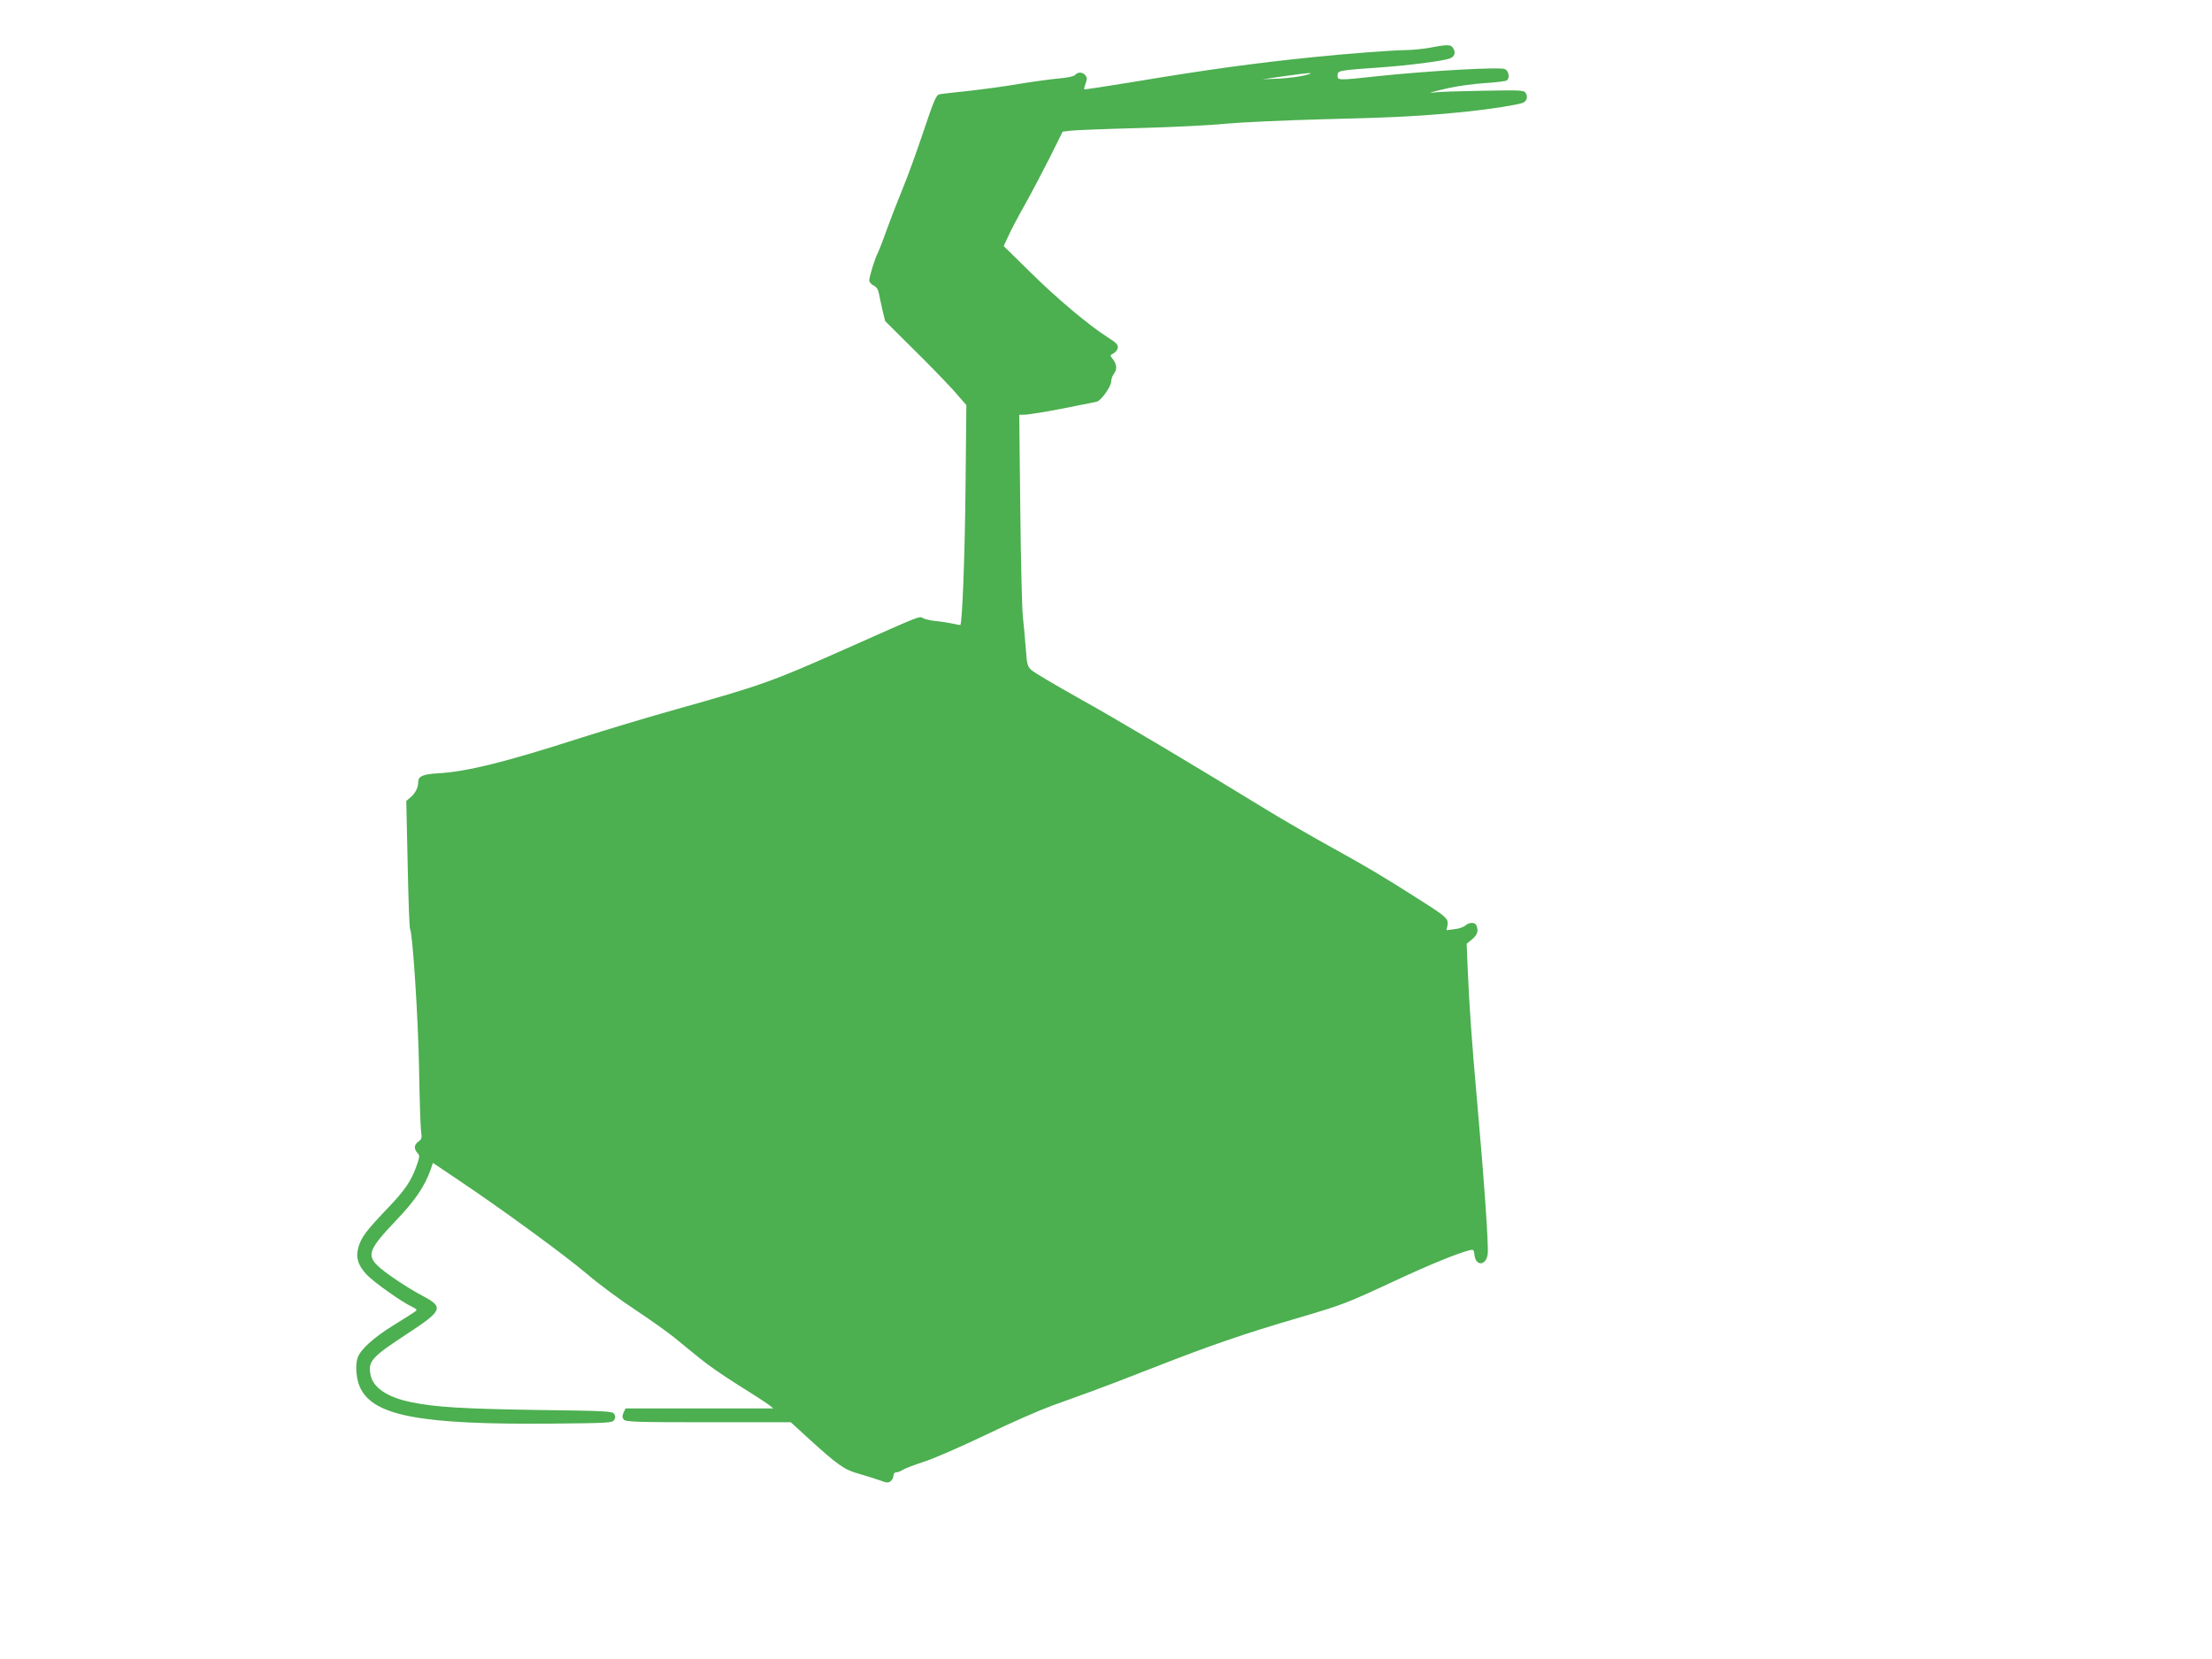
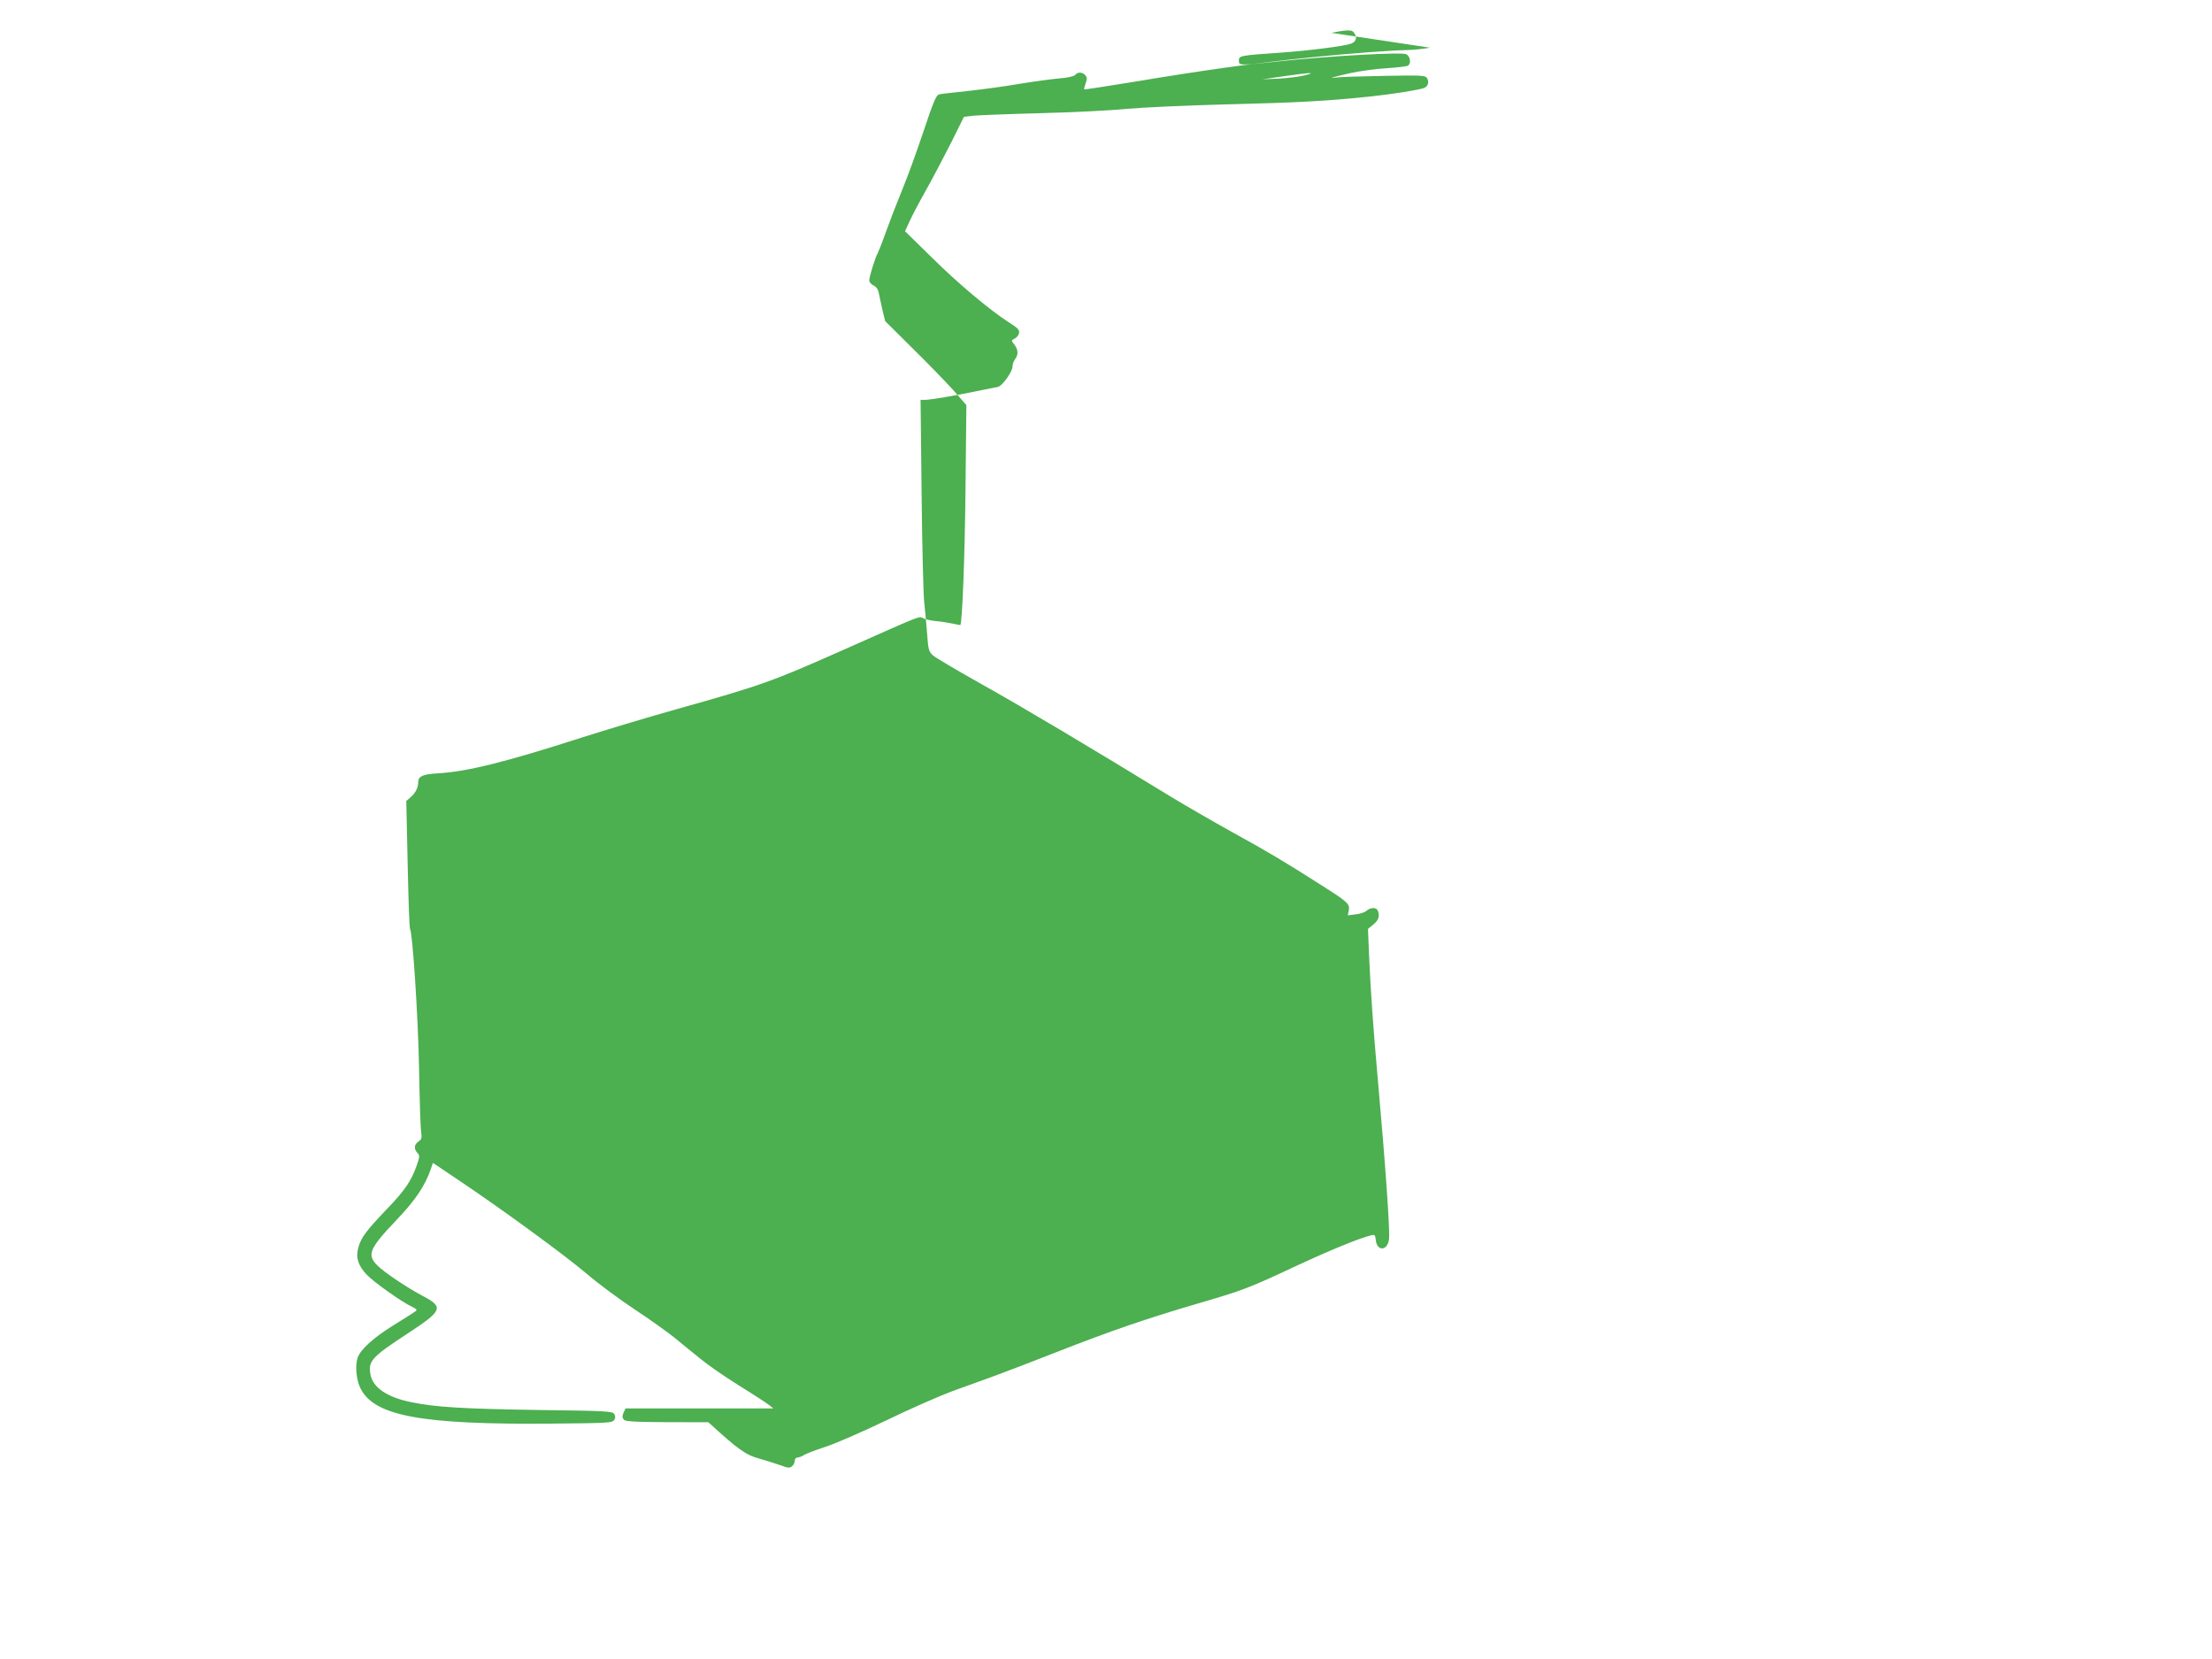
<svg xmlns="http://www.w3.org/2000/svg" version="1.0" width="1280pt" height="960pt" viewBox="0 0 1280 960" preserveAspectRatio="xMidYMid meet">
  <g transform="translate(0,960) scale(0.1,-0.1)" fill="#4caf50" stroke="none">
-     <path d="M8275 9324 c-38 -7 -104 -14 -145 -14 -74 -1 -330 -20 -525 -40 -353 -36 -621 -73 -1059 -146 -148 -24 -270 -43 -272 -41 -2 2 2 17 8 34 9 25 9 35 -1 47 -16 20 -45 21 -60 2 -7 -8 -44 -16 -94 -20 -45 -4 -147 -18 -227 -31 -80 -14 -212 -32 -295 -41 -82 -9 -159 -17 -170 -20 -17 -3 -33 -40 -90 -211 -38 -114 -93 -266 -123 -338 -29 -71 -71 -179 -93 -240 -21 -60 -44 -118 -49 -128 -15 -25 -50 -138 -50 -160 0 -9 11 -22 25 -29 15 -7 26 -22 30 -42 3 -17 13 -61 21 -98 l16 -66 156 -155 c87 -85 192 -194 236 -242 l78 -89 -5 -490 c-4 -394 -19 -772 -30 -783 -1 0 -22 3 -47 9 -25 5 -67 12 -95 14 -27 3 -60 10 -72 16 -27 13 9 27 -466 -184 -410 -182 -471 -204 -952 -339 -176 -49 -430 -126 -565 -169 -432 -139 -659 -196 -827 -205 -86 -5 -113 -17 -113 -51 0 -32 -16 -64 -46 -89 l-23 -20 8 -366 c4 -201 10 -370 14 -375 15 -25 47 -519 52 -809 3 -176 8 -339 12 -363 5 -37 3 -45 -16 -58 -25 -18 -27 -41 -6 -65 15 -15 14 -22 -4 -74 -32 -90 -68 -143 -171 -250 -120 -126 -148 -163 -165 -219 -18 -60 -5 -106 46 -161 39 -42 206 -161 262 -186 15 -7 27 -15 27 -18 0 -7 3 -5 -135 -91 -117 -73 -190 -140 -206 -188 -15 -46 -7 -130 18 -178 81 -158 353 -208 1097 -202 329 3 360 4 370 21 8 12 8 22 0 35 -10 16 -47 18 -445 23 -432 7 -586 16 -729 45 -138 28 -222 84 -236 159 -15 79 6 102 217 240 200 131 208 151 87 215 -90 47 -224 137 -264 177 -62 62 -48 97 109 262 110 115 166 198 200 296 l12 36 153 -103 c252 -169 617 -436 741 -542 64 -55 186 -145 272 -202 85 -56 189 -130 230 -163 41 -33 108 -89 151 -123 42 -35 143 -105 225 -156 81 -50 159 -101 173 -112 l25 -20 -428 0 -427 0 -12 -25 c-8 -19 -8 -28 2 -40 11 -13 74 -15 489 -15 l477 0 94 -86 c176 -161 217 -190 300 -212 41 -12 96 -29 121 -38 39 -15 50 -16 63 -5 9 7 16 22 16 32 0 11 7 19 15 19 9 0 26 6 38 14 12 8 67 29 122 47 55 17 215 87 355 154 140 68 314 144 385 170 72 26 177 64 235 85 58 21 220 83 360 138 319 125 519 194 819 282 270 79 291 87 576 220 193 90 360 158 427 175 24 6 27 4 30 -26 7 -69 70 -64 77 7 5 56 -21 428 -64 909 -28 311 -43 529 -52 737 l-6 147 32 26 c30 26 37 47 25 79 -8 21 -42 20 -65 0 -10 -9 -39 -19 -64 -21 l-45 -6 6 29 c7 37 -6 49 -156 144 -219 140 -316 197 -519 309 -112 62 -271 154 -355 205 -469 287 -869 525 -1095 651 -141 79 -268 154 -282 167 -23 21 -27 33 -33 123 -4 55 -12 138 -17 185 -5 47 -12 329 -15 628 l-6 542 24 0 c32 0 173 24 303 51 55 11 109 22 120 24 26 5 85 88 85 118 0 13 7 32 15 43 20 26 18 54 -4 84 -19 24 -19 24 2 35 12 6 23 20 25 32 3 18 -9 30 -55 59 -109 69 -298 227 -451 379 l-154 151 25 54 c13 30 56 112 95 181 39 69 104 194 146 276 l75 151 48 6 c26 3 203 10 393 15 190 5 415 16 500 25 85 8 342 20 570 26 422 10 584 19 835 45 140 15 285 38 317 50 22 9 30 32 18 55 -10 18 -23 19 -243 15 -127 -2 -252 -6 -277 -9 -57 -7 -39 -1 75 25 50 11 142 24 206 28 64 4 121 11 127 15 20 12 14 54 -9 66 -24 14 -444 -10 -729 -40 -241 -26 -240 -26 -240 4 0 28 6 29 250 46 155 11 360 37 398 51 29 11 37 32 22 58 -12 24 -32 25 -135 5z m-725 -160 c-30 -8 -98 -16 -150 -19 l-95 -4 125 18 c152 22 194 24 120 5z" />
+     <path d="M8275 9324 c-38 -7 -104 -14 -145 -14 -74 -1 -330 -20 -525 -40 -353 -36 -621 -73 -1059 -146 -148 -24 -270 -43 -272 -41 -2 2 2 17 8 34 9 25 9 35 -1 47 -16 20 -45 21 -60 2 -7 -8 -44 -16 -94 -20 -45 -4 -147 -18 -227 -31 -80 -14 -212 -32 -295 -41 -82 -9 -159 -17 -170 -20 -17 -3 -33 -40 -90 -211 -38 -114 -93 -266 -123 -338 -29 -71 -71 -179 -93 -240 -21 -60 -44 -118 -49 -128 -15 -25 -50 -138 -50 -160 0 -9 11 -22 25 -29 15 -7 26 -22 30 -42 3 -17 13 -61 21 -98 l16 -66 156 -155 c87 -85 192 -194 236 -242 l78 -89 -5 -490 c-4 -394 -19 -772 -30 -783 -1 0 -22 3 -47 9 -25 5 -67 12 -95 14 -27 3 -60 10 -72 16 -27 13 9 27 -466 -184 -410 -182 -471 -204 -952 -339 -176 -49 -430 -126 -565 -169 -432 -139 -659 -196 -827 -205 -86 -5 -113 -17 -113 -51 0 -32 -16 -64 -46 -89 l-23 -20 8 -366 c4 -201 10 -370 14 -375 15 -25 47 -519 52 -809 3 -176 8 -339 12 -363 5 -37 3 -45 -16 -58 -25 -18 -27 -41 -6 -65 15 -15 14 -22 -4 -74 -32 -90 -68 -143 -171 -250 -120 -126 -148 -163 -165 -219 -18 -60 -5 -106 46 -161 39 -42 206 -161 262 -186 15 -7 27 -15 27 -18 0 -7 3 -5 -135 -91 -117 -73 -190 -140 -206 -188 -15 -46 -7 -130 18 -178 81 -158 353 -208 1097 -202 329 3 360 4 370 21 8 12 8 22 0 35 -10 16 -47 18 -445 23 -432 7 -586 16 -729 45 -138 28 -222 84 -236 159 -15 79 6 102 217 240 200 131 208 151 87 215 -90 47 -224 137 -264 177 -62 62 -48 97 109 262 110 115 166 198 200 296 l12 36 153 -103 c252 -169 617 -436 741 -542 64 -55 186 -145 272 -202 85 -56 189 -130 230 -163 41 -33 108 -89 151 -123 42 -35 143 -105 225 -156 81 -50 159 -101 173 -112 l25 -20 -428 0 -427 0 -12 -25 c-8 -19 -8 -28 2 -40 11 -13 74 -15 489 -15 c176 -161 217 -190 300 -212 41 -12 96 -29 121 -38 39 -15 50 -16 63 -5 9 7 16 22 16 32 0 11 7 19 15 19 9 0 26 6 38 14 12 8 67 29 122 47 55 17 215 87 355 154 140 68 314 144 385 170 72 26 177 64 235 85 58 21 220 83 360 138 319 125 519 194 819 282 270 79 291 87 576 220 193 90 360 158 427 175 24 6 27 4 30 -26 7 -69 70 -64 77 7 5 56 -21 428 -64 909 -28 311 -43 529 -52 737 l-6 147 32 26 c30 26 37 47 25 79 -8 21 -42 20 -65 0 -10 -9 -39 -19 -64 -21 l-45 -6 6 29 c7 37 -6 49 -156 144 -219 140 -316 197 -519 309 -112 62 -271 154 -355 205 -469 287 -869 525 -1095 651 -141 79 -268 154 -282 167 -23 21 -27 33 -33 123 -4 55 -12 138 -17 185 -5 47 -12 329 -15 628 l-6 542 24 0 c32 0 173 24 303 51 55 11 109 22 120 24 26 5 85 88 85 118 0 13 7 32 15 43 20 26 18 54 -4 84 -19 24 -19 24 2 35 12 6 23 20 25 32 3 18 -9 30 -55 59 -109 69 -298 227 -451 379 l-154 151 25 54 c13 30 56 112 95 181 39 69 104 194 146 276 l75 151 48 6 c26 3 203 10 393 15 190 5 415 16 500 25 85 8 342 20 570 26 422 10 584 19 835 45 140 15 285 38 317 50 22 9 30 32 18 55 -10 18 -23 19 -243 15 -127 -2 -252 -6 -277 -9 -57 -7 -39 -1 75 25 50 11 142 24 206 28 64 4 121 11 127 15 20 12 14 54 -9 66 -24 14 -444 -10 -729 -40 -241 -26 -240 -26 -240 4 0 28 6 29 250 46 155 11 360 37 398 51 29 11 37 32 22 58 -12 24 -32 25 -135 5z m-725 -160 c-30 -8 -98 -16 -150 -19 l-95 -4 125 18 c152 22 194 24 120 5z" />
  </g>
</svg>